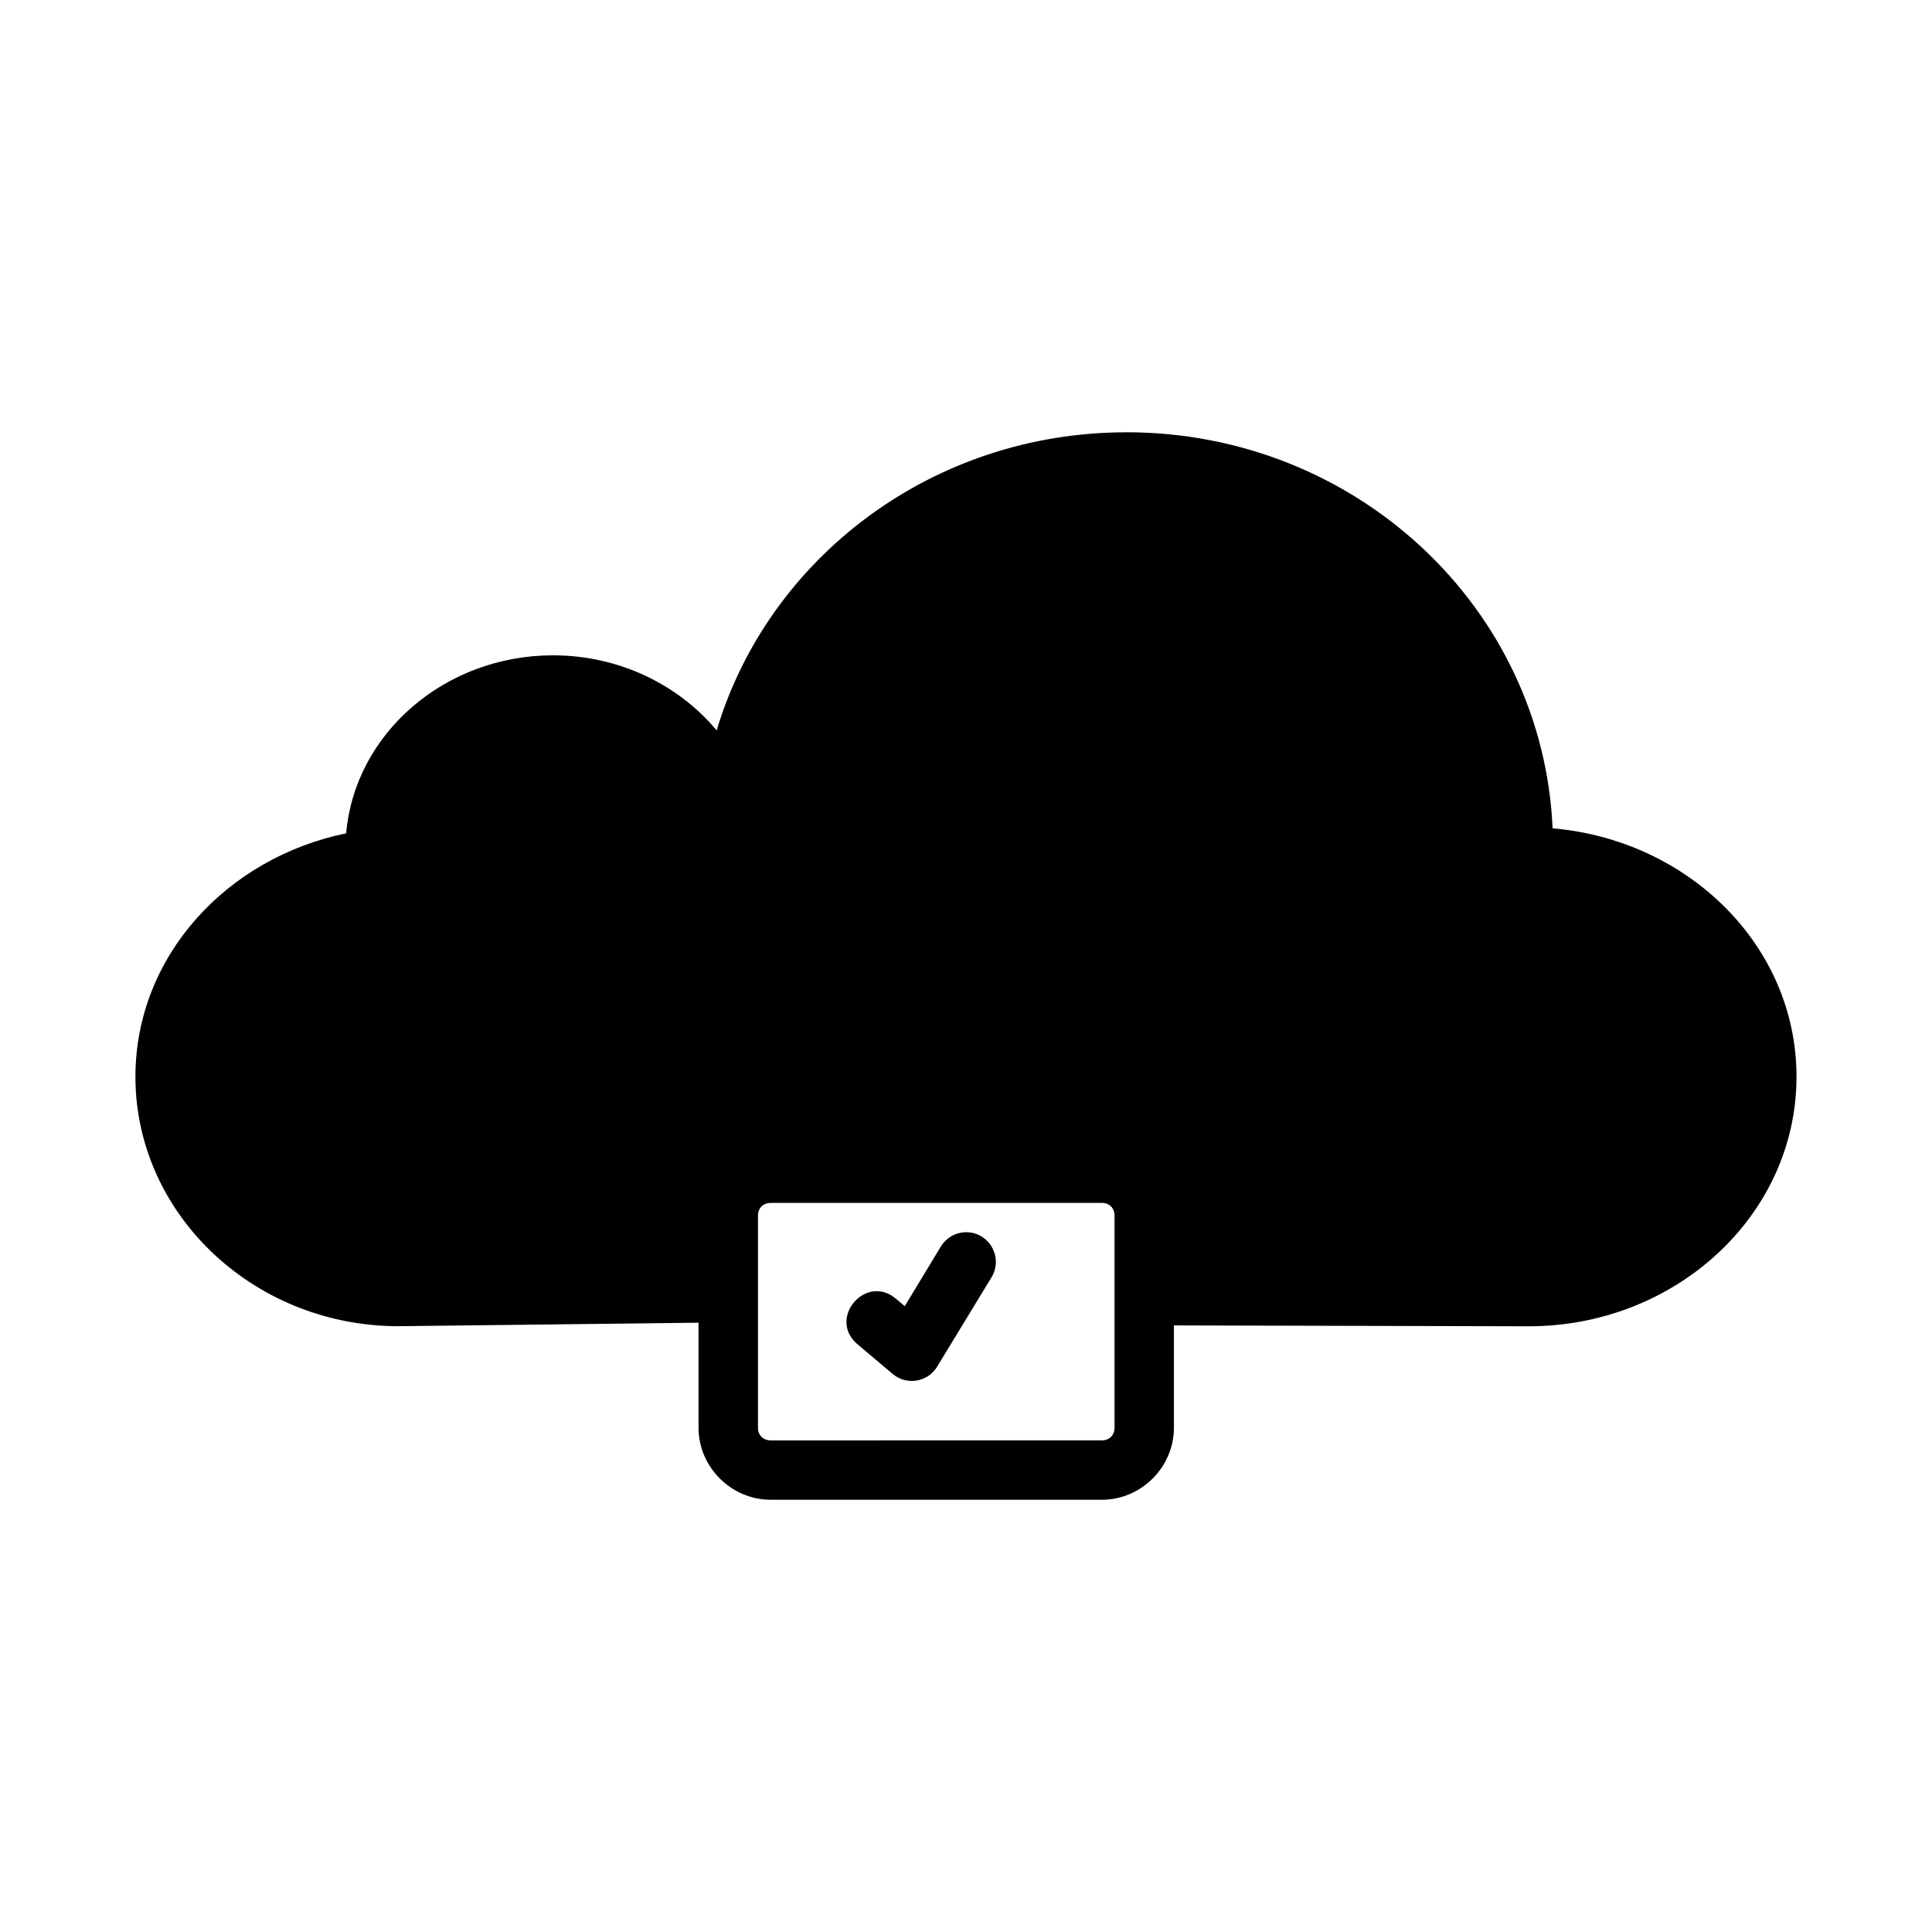
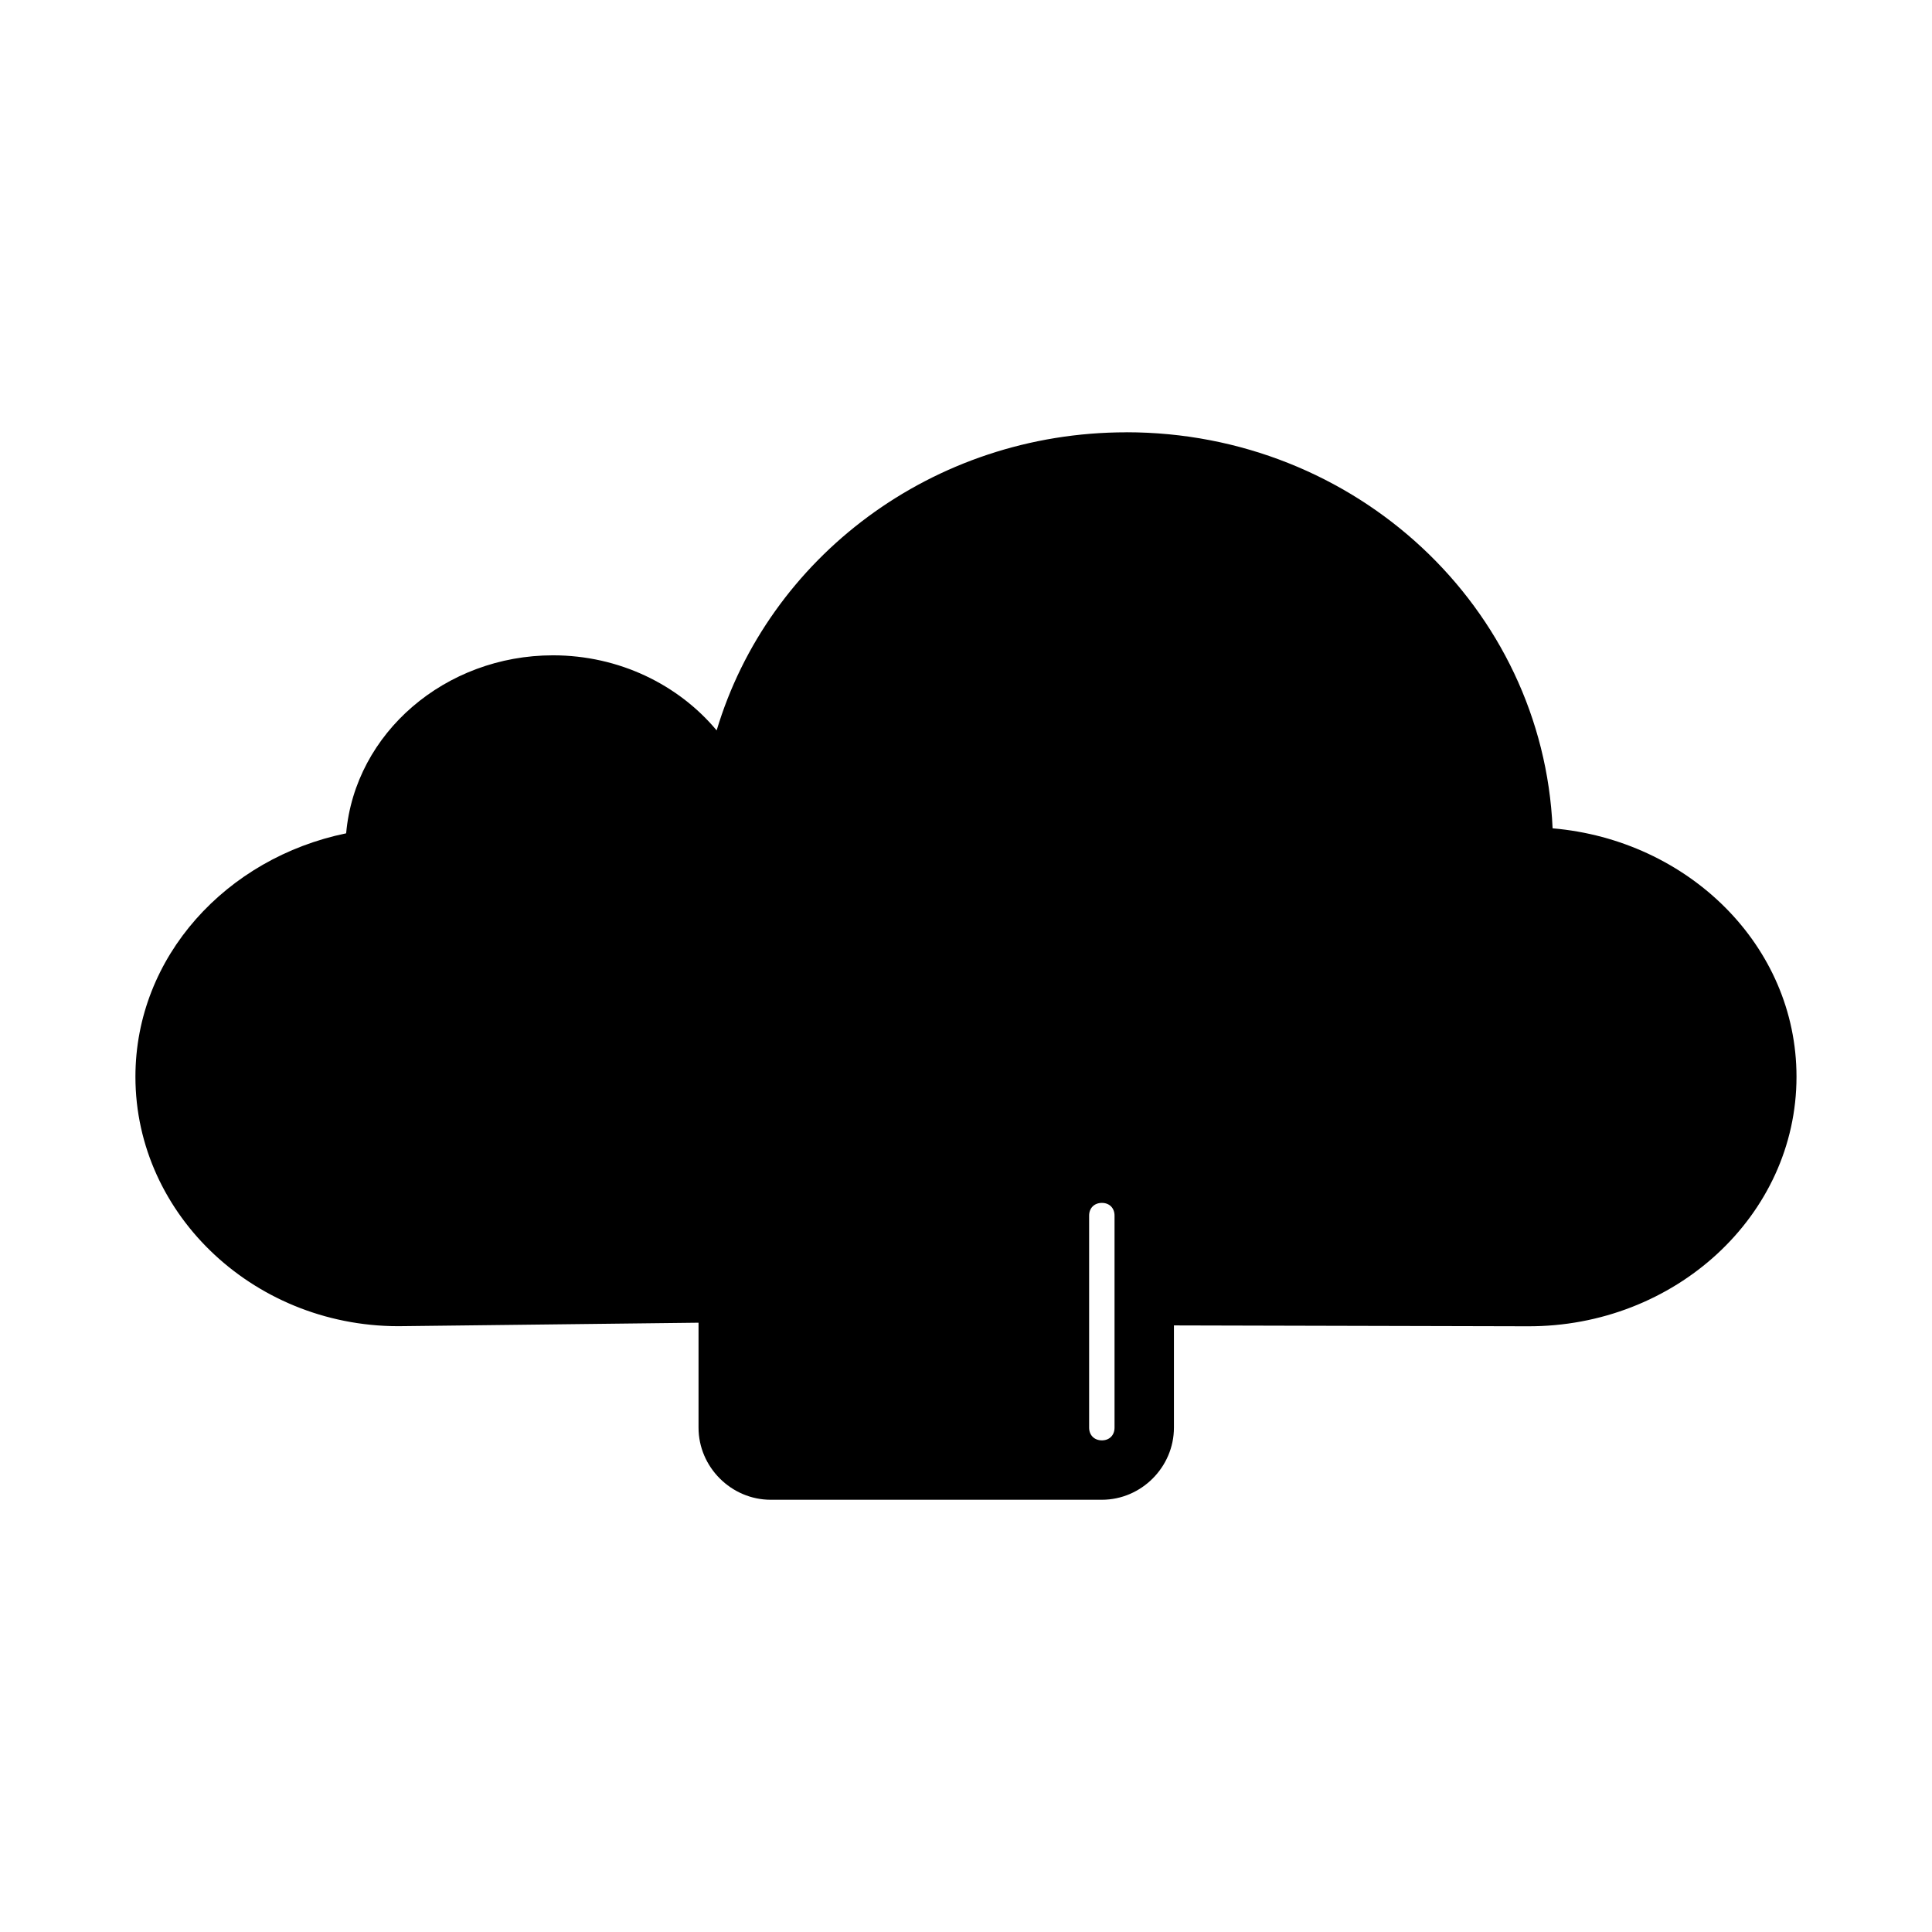
<svg xmlns="http://www.w3.org/2000/svg" fill="#000000" width="800px" height="800px" version="1.1" viewBox="144 144 512 512">
-   <path d="m442.5 258.55v0.016c-51.457 0-94.879 33.27-108.58 78.996-10.133-12.133-25.875-19.895-43.375-19.895-28.504 0-52.453 20.527-54.812 47.172-31.715 6.516-55.844 32.648-55.844 64.516 0 36.867 32.234 66.977 71.418 66.082l77.812-0.906v27.812c0 10.457 8.672 19.109 19.125 19.109h87.762c10.453 0 19.094-8.656 19.098-19.109v-27.094l93.68 0.23c39.02 0.18 71.309-29.277 71.309-66.145 0-34.758-28.688-62.73-64.637-65.82-2.582-58.551-52.18-104.96-112.96-104.96zm-94.25 204.23h87.762c2.004 0 3.352 1.363 3.352 3.367v56.195c0 2.004-1.348 3.367-3.352 3.367l-87.762 0.004c-2.004 0-3.383-1.363-3.383-3.367v-56.195c0-2.004 1.379-3.367 3.383-3.367zm52.016 7.766c-0.27-0.008-0.496-0.004-0.754 0.016-2.574 0.18-4.894 1.613-6.211 3.828l-9.531 15.758-2.277-1.922c-8.023-6.887-18.32 5.203-10.242 12.027l9.316 7.856c3.691 3.106 9.266 2.195 11.777-1.922l14.363-23.602c3.219-5.152-0.371-11.855-6.445-12.039z" />
+   <path d="m442.5 258.55v0.016c-51.457 0-94.879 33.27-108.58 78.996-10.133-12.133-25.875-19.895-43.375-19.895-28.504 0-52.453 20.527-54.812 47.172-31.715 6.516-55.844 32.648-55.844 64.516 0 36.867 32.234 66.977 71.418 66.082l77.812-0.906v27.812c0 10.457 8.672 19.109 19.125 19.109h87.762c10.453 0 19.094-8.656 19.098-19.109v-27.094l93.68 0.23c39.02 0.18 71.309-29.277 71.309-66.145 0-34.758-28.688-62.73-64.637-65.82-2.582-58.551-52.18-104.96-112.96-104.96zm-94.25 204.23h87.762c2.004 0 3.352 1.363 3.352 3.367v56.195c0 2.004-1.348 3.367-3.352 3.367c-2.004 0-3.383-1.363-3.383-3.367v-56.195c0-2.004 1.379-3.367 3.383-3.367zm52.016 7.766c-0.27-0.008-0.496-0.004-0.754 0.016-2.574 0.18-4.894 1.613-6.211 3.828l-9.531 15.758-2.277-1.922c-8.023-6.887-18.32 5.203-10.242 12.027l9.316 7.856c3.691 3.106 9.266 2.195 11.777-1.922l14.363-23.602c3.219-5.152-0.371-11.855-6.445-12.039z" />
</svg>